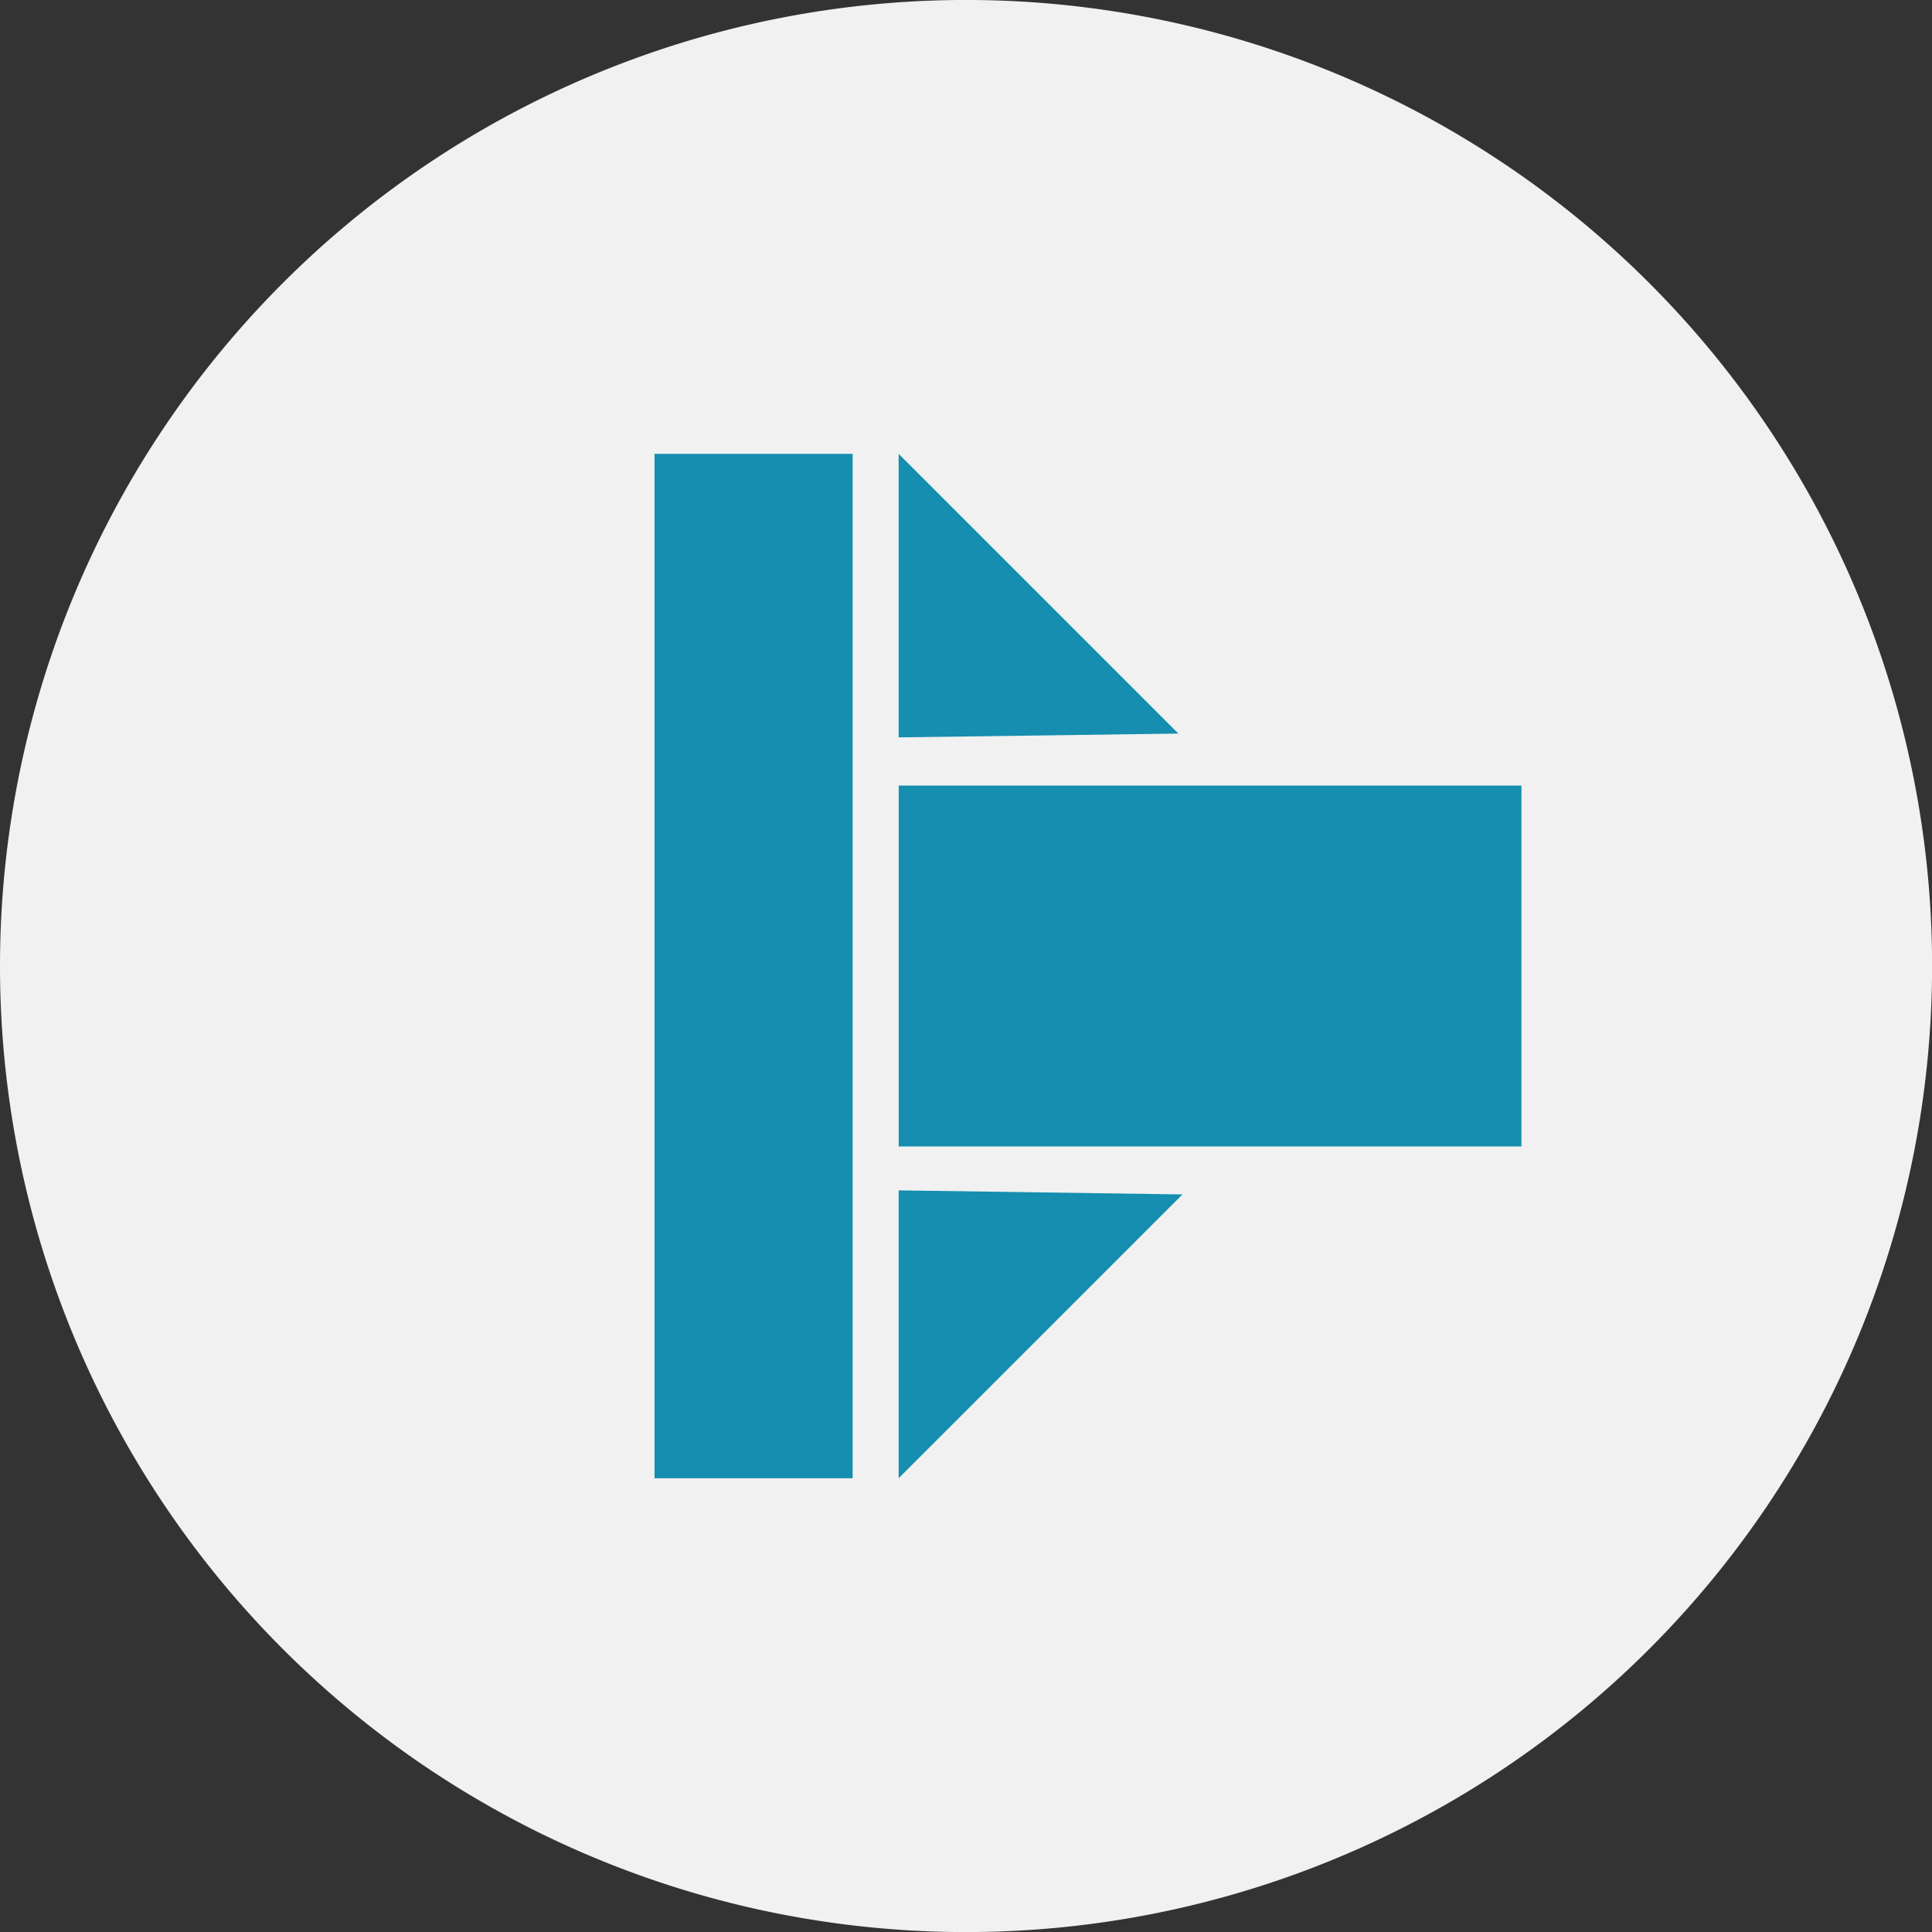
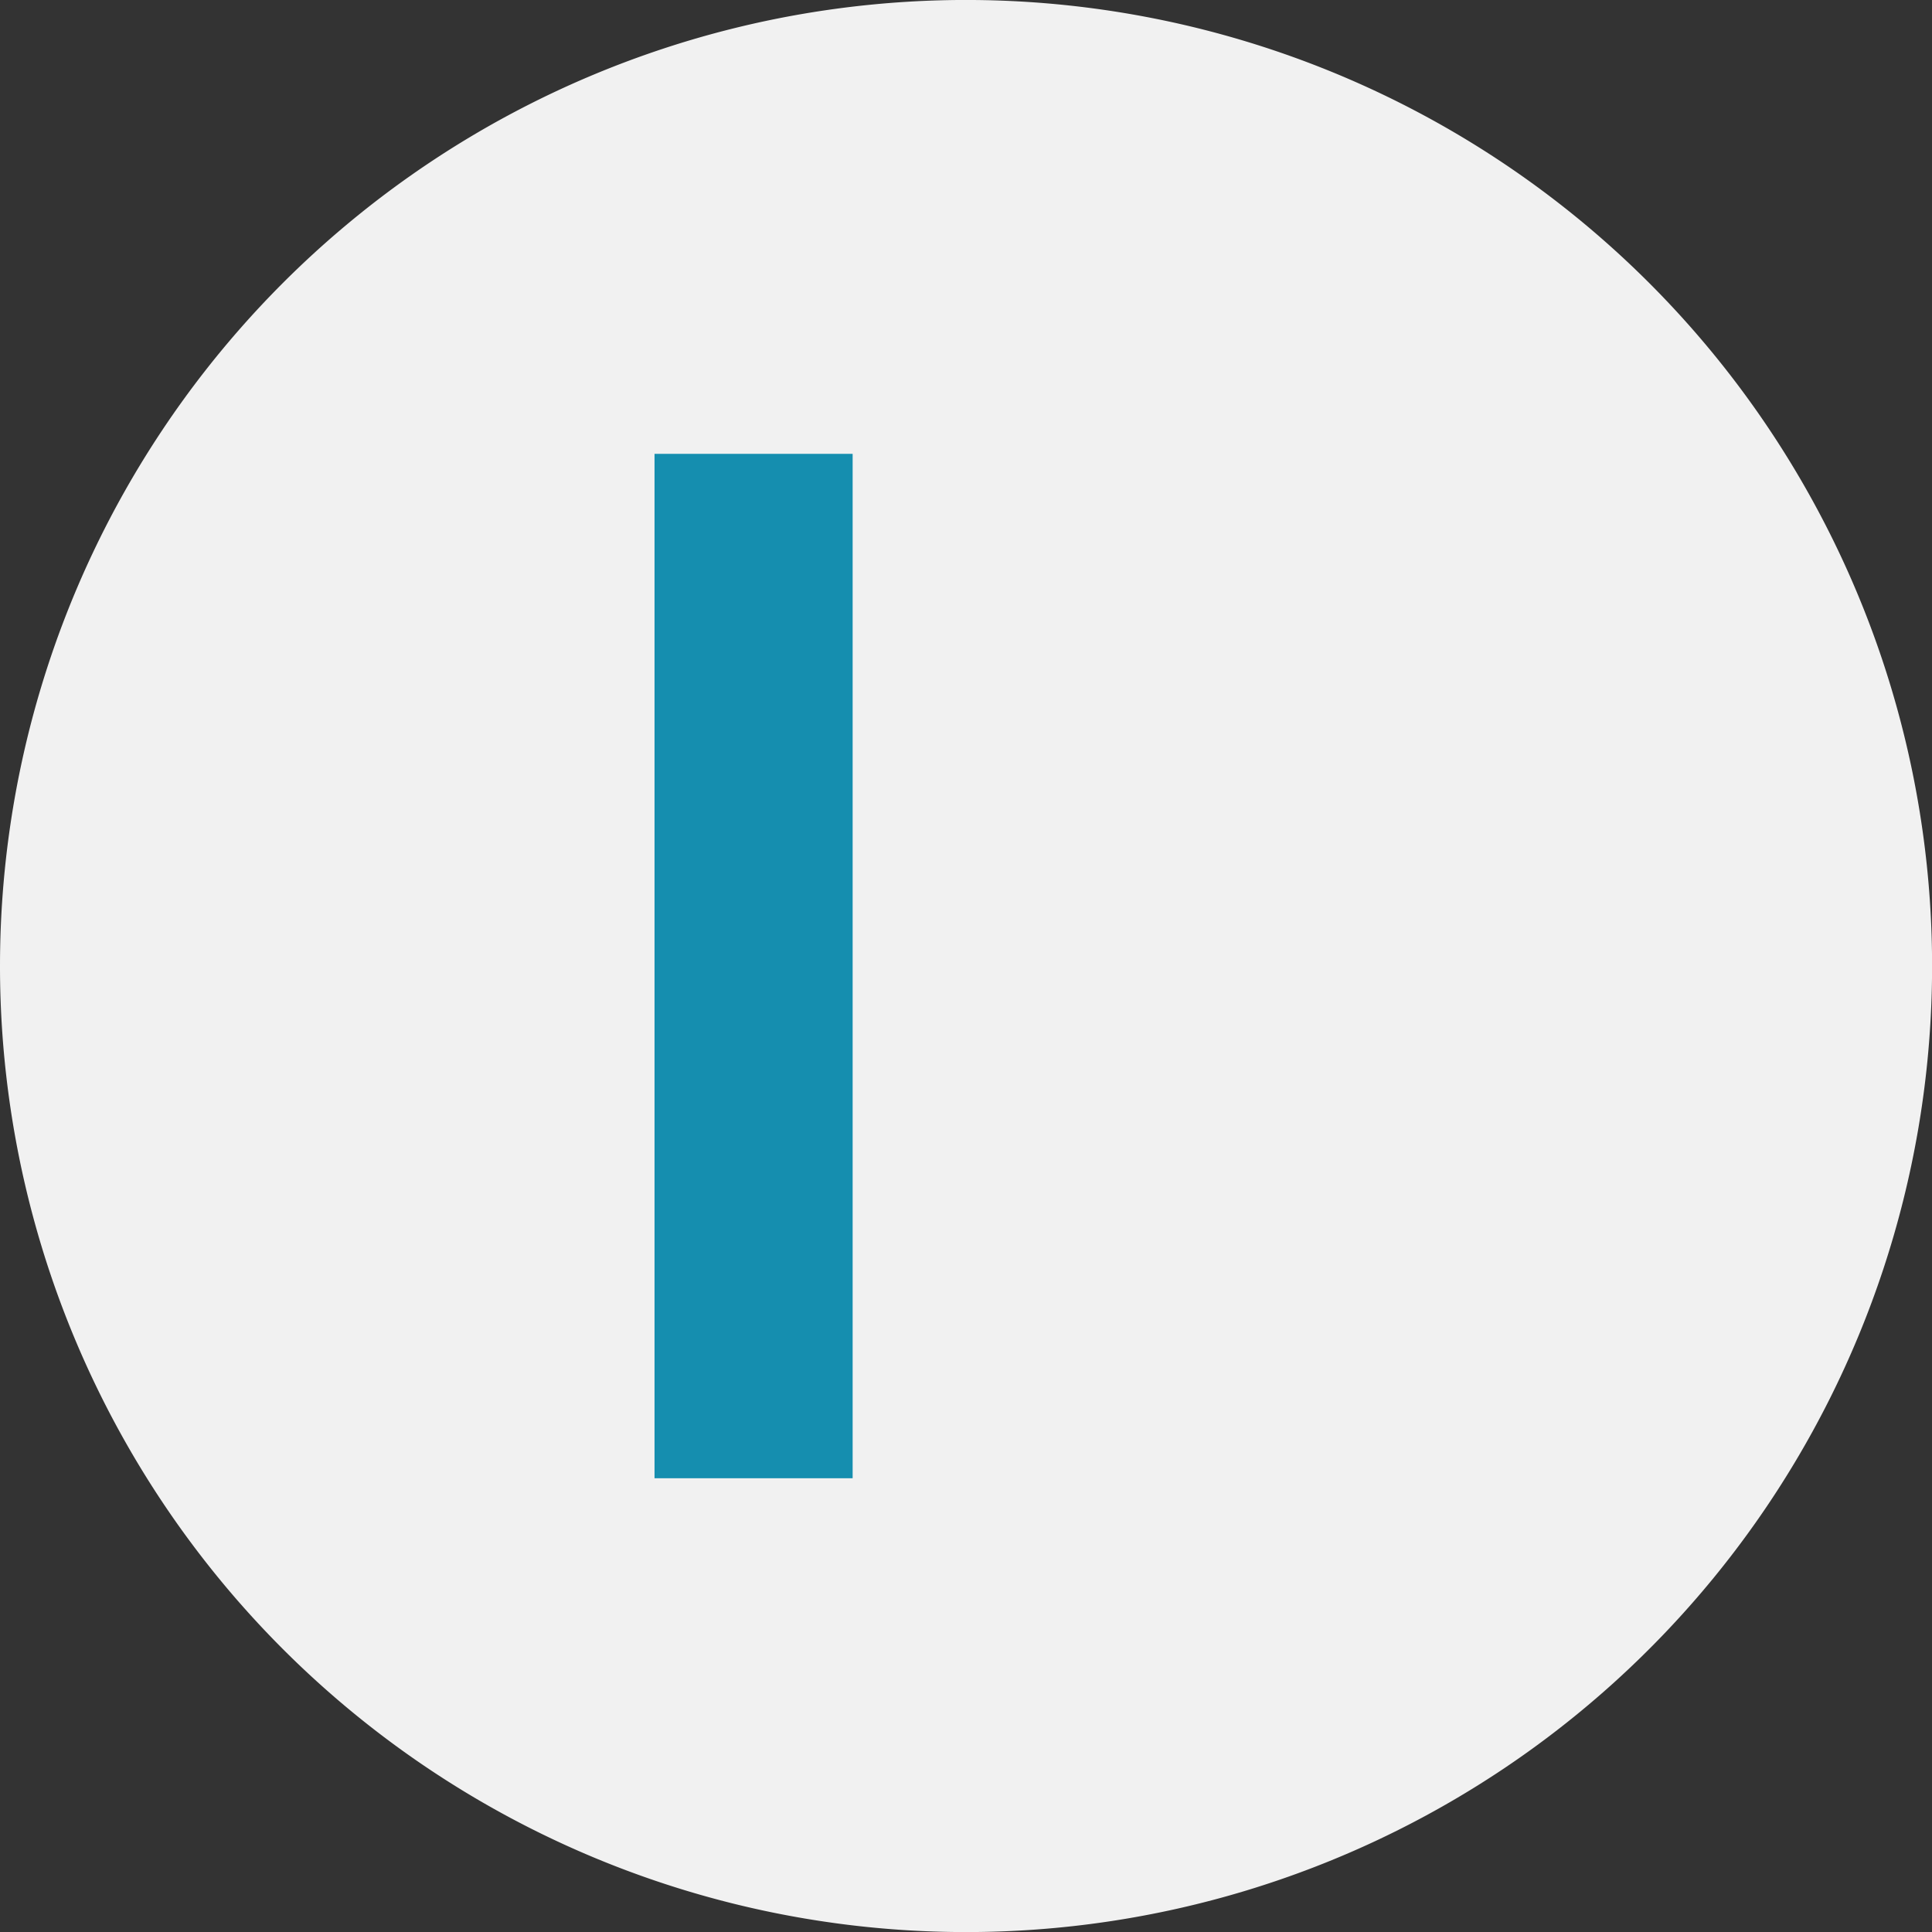
<svg xmlns="http://www.w3.org/2000/svg" width="86.118" height="86.121" viewBox="0 0 86.118 86.121">
  <rect x="0" y="0" width="86.118" height="86.121" fill="#333333" stroke="none" />
  <g id="ico-schweissen" transform="translate(0 0)">
    <path id="Pfad_6158" data-name="Pfad 6158" d="M43.059,86.121A43.061,43.061,0,1,0,0,43.059,43.06,43.06,0,0,0,43.059,86.121" transform="translate(0 0)" fill="#f1f1f1" />
    <g id="Gruppe_7155" data-name="Gruppe 7155" transform="translate(29.175 20.23)">
      <rect id="Rechteck_2517" data-name="Rechteck 2517" width="8.831" height="45.662" transform="translate(0 0)" fill="#158eaf" />
-       <rect id="Rechteck_2518" data-name="Rechteck 2518" width="27.758" height="16.086" transform="translate(10.885 14.787)" fill="#158eaf" />
-       <path id="Pfad_6201" data-name="Pfad 6201" d="M13.973,20.814V8.177L26.442,20.645Z" transform="translate(-3.091 -8.176)" fill="#158eaf" />
-       <path id="Pfad_6202" data-name="Pfad 6202" d="M13.973,21.4V34.231l12.652-12.65Z" transform="translate(-3.091 11.43)" fill="#158eaf" />
    </g>
  </g>
</svg>